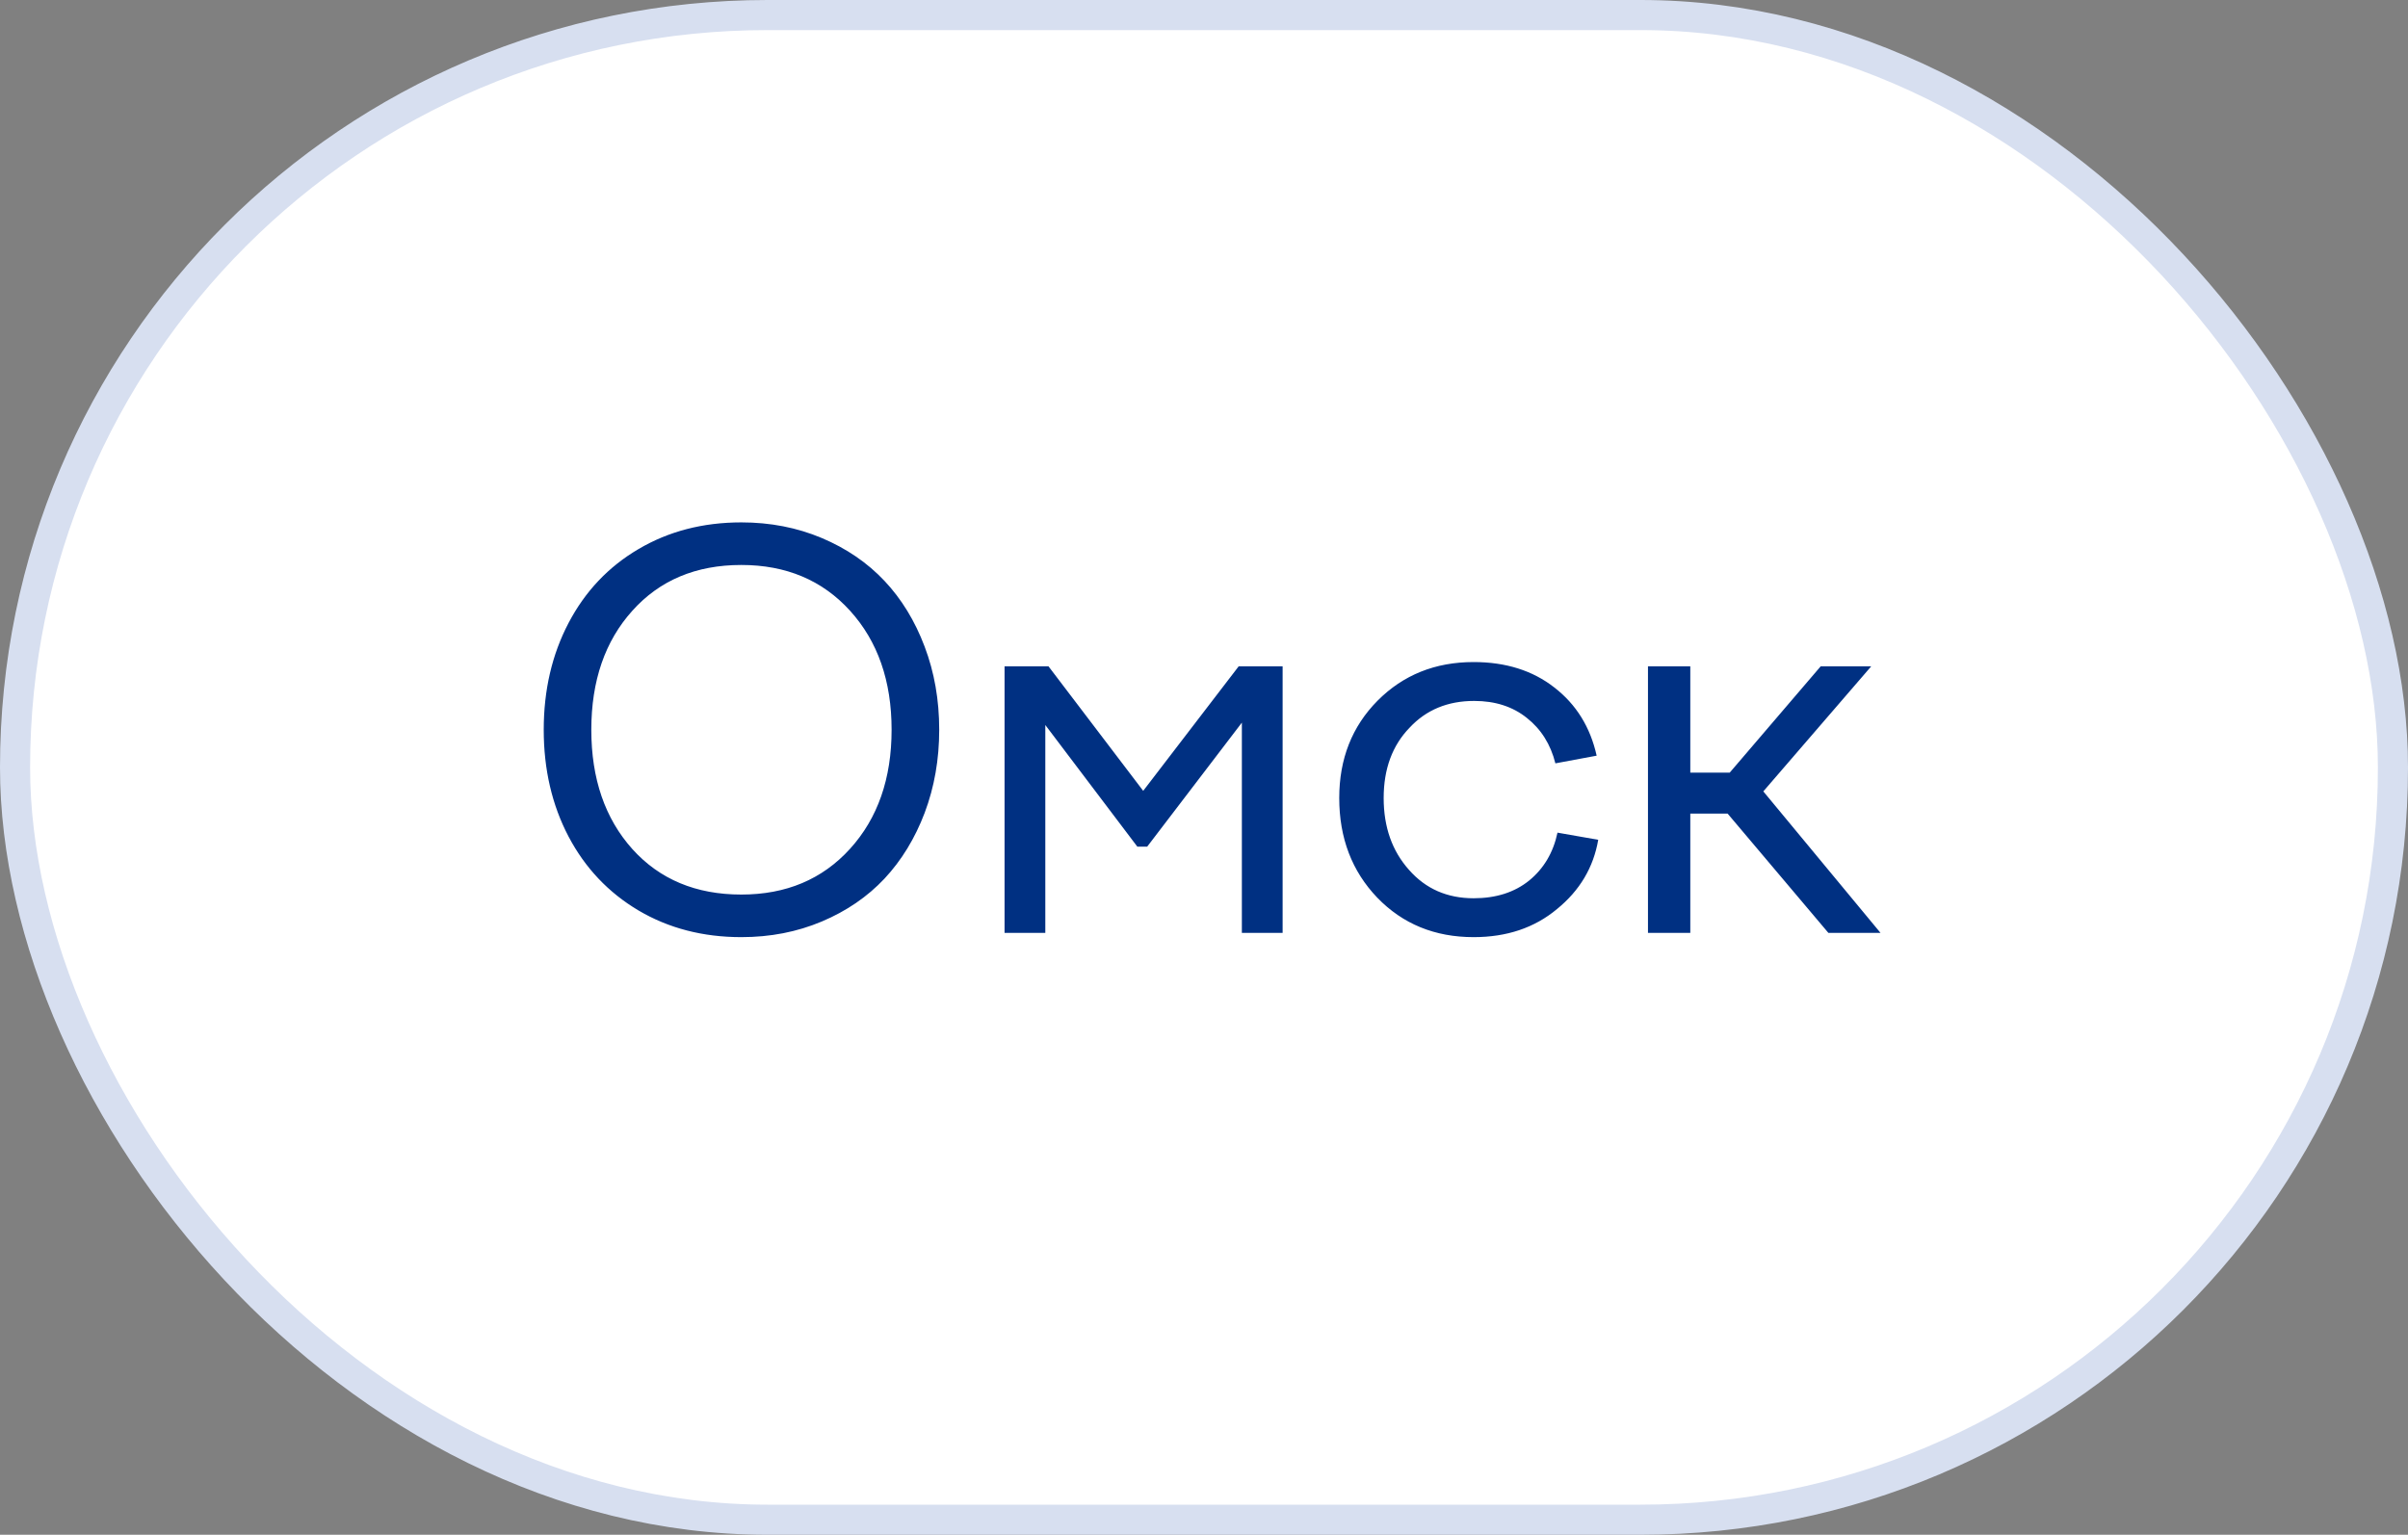
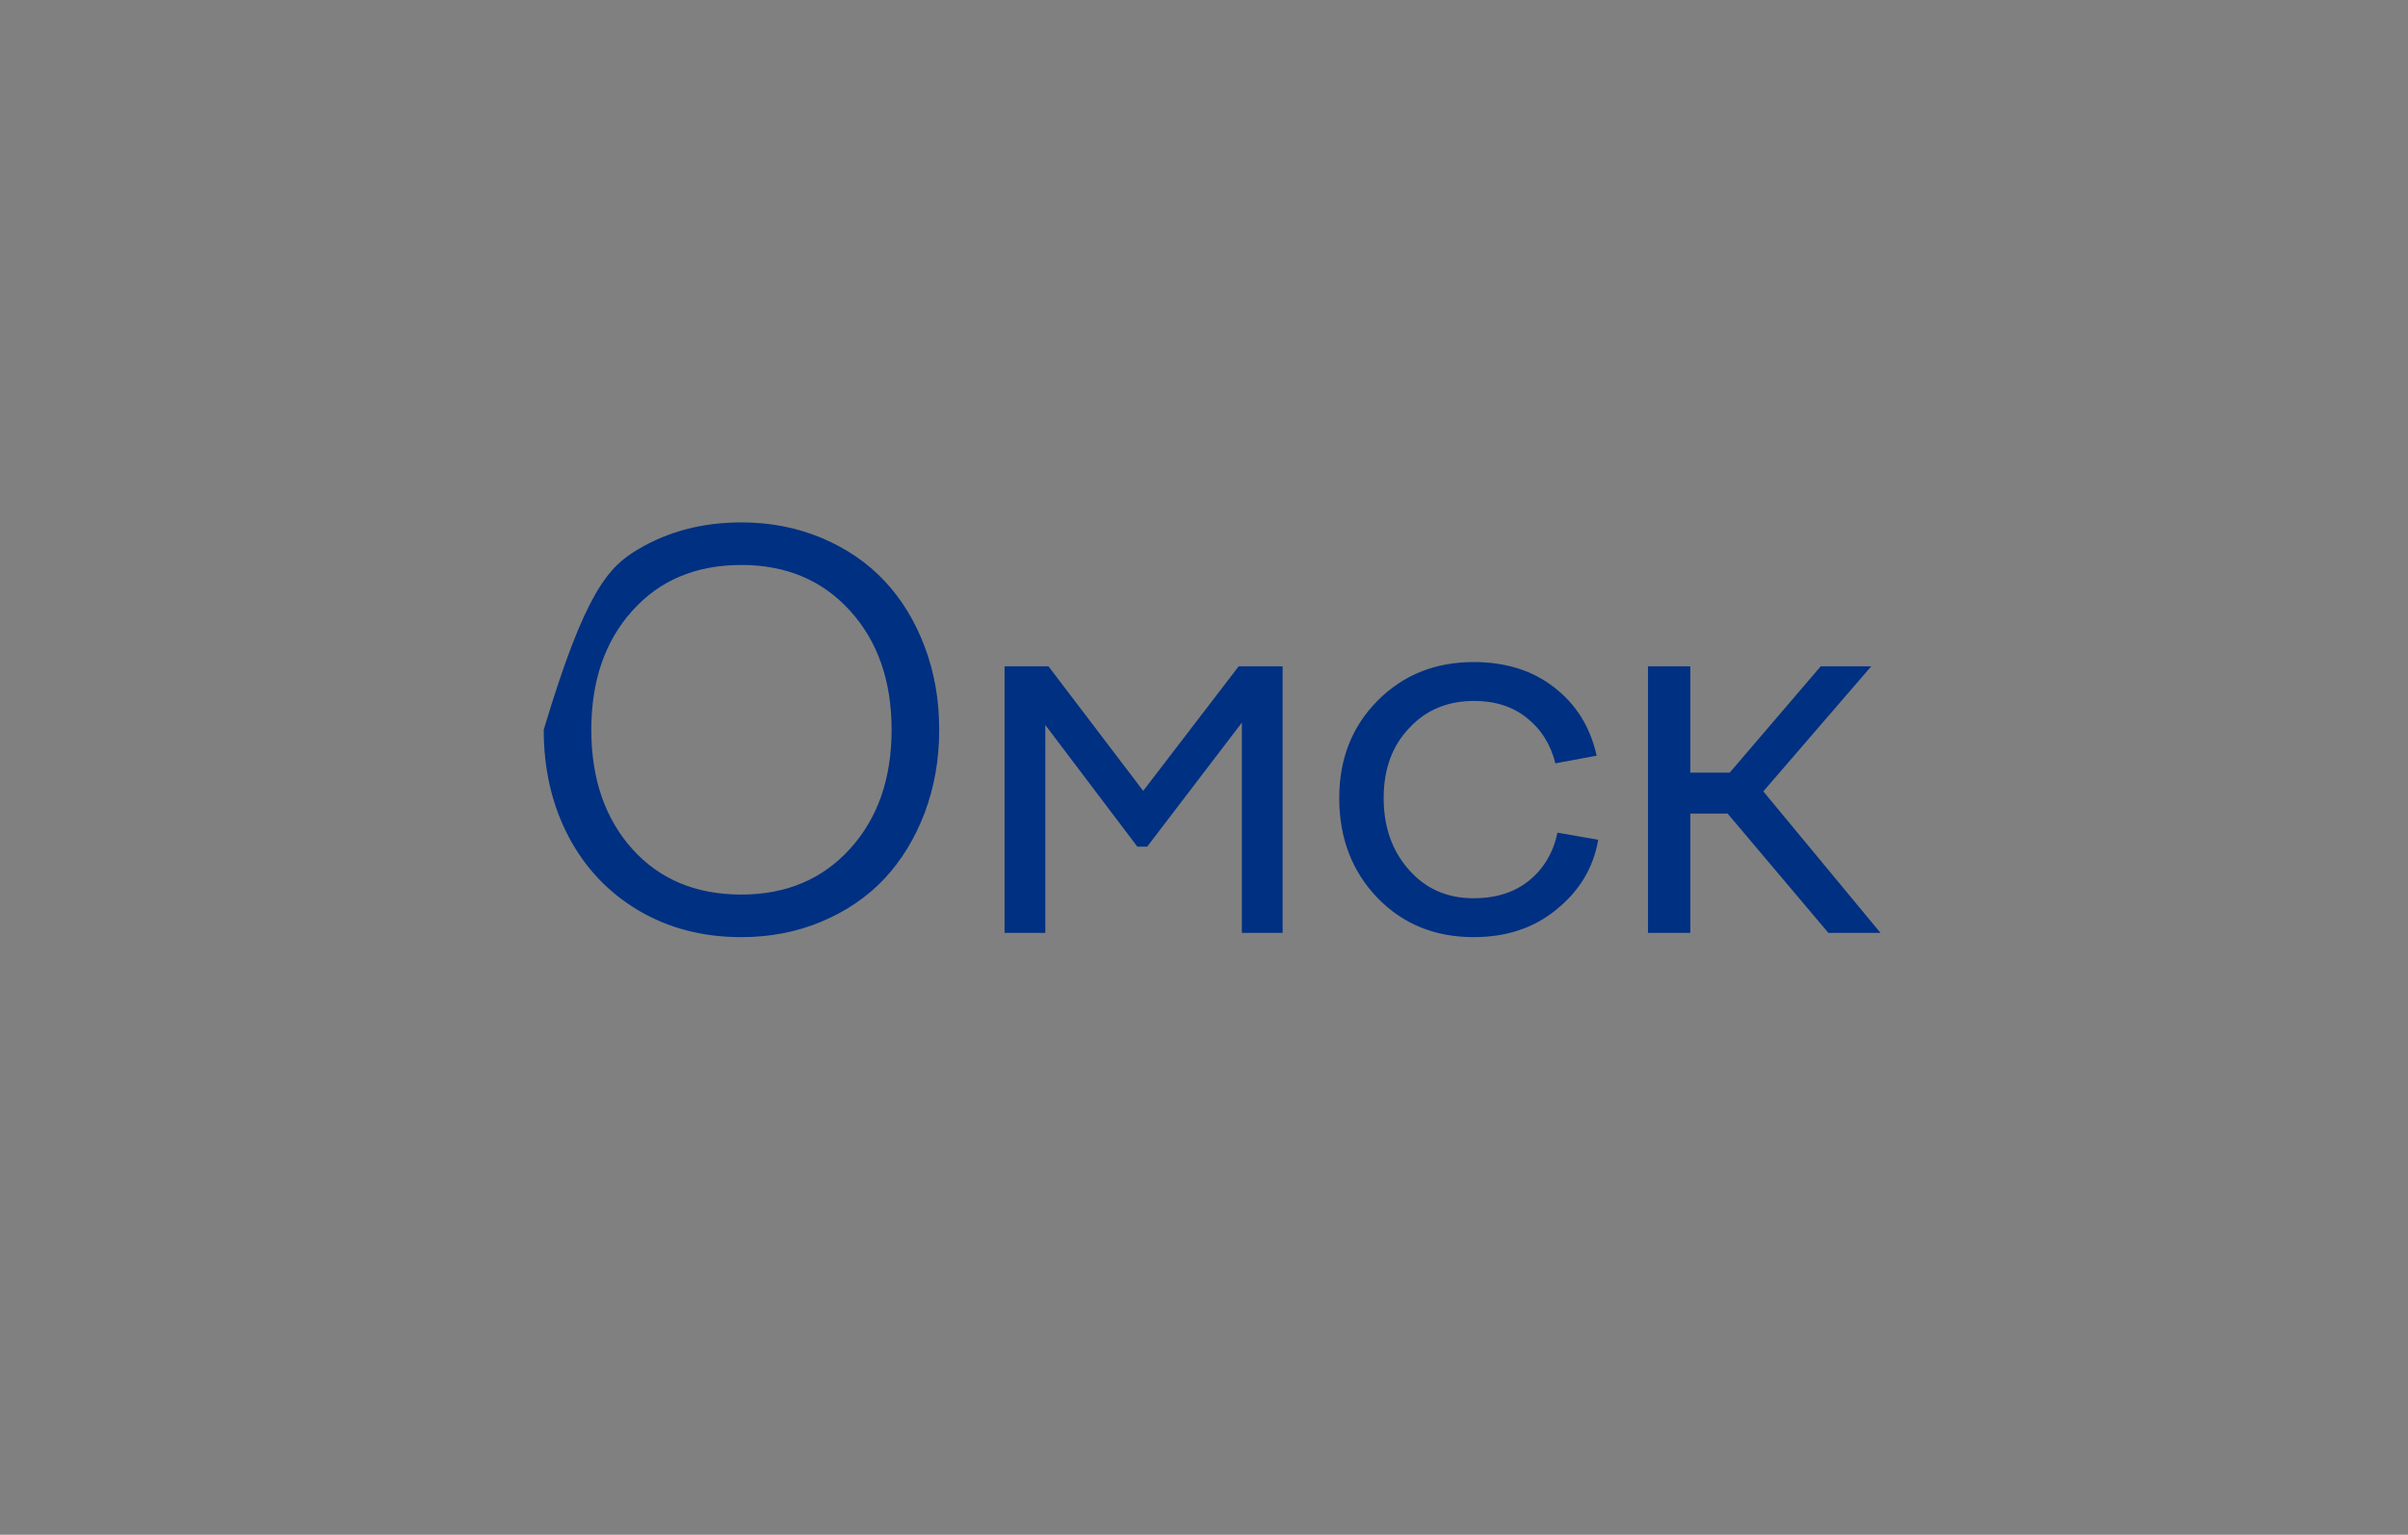
<svg xmlns="http://www.w3.org/2000/svg" width="80" height="51" viewBox="0 0 80 51" fill="none">
  <rect x="0" y="0" width="80" height="51" fill="#808080" stroke="none" />
-   <rect x="0.5" y="0.5" width="79" height="50" rx="25" fill="white" />
-   <rect x="0.5" y="0.5" width="79" height="50" rx="25" stroke="#D7DFF0" />
-   <path d="M18.89 27.801C18.339 26.752 18.064 25.568 18.064 24.25C18.064 22.932 18.339 21.748 18.89 20.699C19.44 19.65 20.214 18.833 21.21 18.247C22.212 17.655 23.352 17.359 24.629 17.359C25.59 17.359 26.48 17.532 27.301 17.878C28.121 18.224 28.815 18.698 29.384 19.302C29.952 19.905 30.398 20.635 30.72 21.49C31.042 22.34 31.203 23.26 31.203 24.25C31.203 25.234 31.042 26.154 30.72 27.01C30.398 27.859 29.952 28.589 29.384 29.198C28.815 29.802 28.121 30.276 27.301 30.622C26.48 30.968 25.59 31.141 24.629 31.141C23.352 31.141 22.212 30.845 21.21 30.253C20.214 29.661 19.44 28.844 18.89 27.801ZM28.241 28.205C29.161 27.191 29.621 25.873 29.621 24.25C29.621 22.627 29.161 21.309 28.241 20.295C27.321 19.281 26.117 18.774 24.629 18.774C23.123 18.774 21.916 19.281 21.008 20.295C20.1 21.303 19.645 22.621 19.645 24.25C19.645 25.879 20.1 27.2 21.008 28.214C21.916 29.222 23.123 29.726 24.629 29.726C26.117 29.726 27.321 29.219 28.241 28.205ZM34.728 31H33.374V22.141H34.833L37.98 26.28L41.153 22.141H42.612V31H41.258V24.013L38.112 28.135H37.786L34.728 24.092V31ZM46.831 24.18C46.257 24.771 45.969 25.551 45.969 26.518C45.969 27.484 46.251 28.281 46.813 28.908C47.364 29.535 48.079 29.849 48.958 29.849C49.702 29.849 50.317 29.652 50.803 29.26C51.29 28.861 51.603 28.331 51.744 27.669L53.097 27.906C52.939 28.826 52.482 29.594 51.726 30.209C50.982 30.83 50.059 31.141 48.958 31.141C47.669 31.141 46.602 30.704 45.758 29.831C44.915 28.952 44.493 27.848 44.493 26.518C44.493 25.217 44.918 24.139 45.767 23.283C46.617 22.428 47.68 22 48.958 22C50.024 22 50.918 22.281 51.638 22.844C52.365 23.406 52.834 24.162 53.045 25.111L51.674 25.366C51.515 24.733 51.199 24.23 50.724 23.855C50.256 23.48 49.673 23.292 48.975 23.292C48.096 23.292 47.382 23.588 46.831 24.18ZM54.75 31V22.141H56.156V25.674H57.466L60.489 22.141H62.168L58.582 26.298L62.476 31H60.744L57.396 27.036H56.156V31H54.75Z" fill="#003082" />
+   <path d="M18.89 27.801C18.339 26.752 18.064 25.568 18.064 24.25C19.44 19.65 20.214 18.833 21.21 18.247C22.212 17.655 23.352 17.359 24.629 17.359C25.59 17.359 26.48 17.532 27.301 17.878C28.121 18.224 28.815 18.698 29.384 19.302C29.952 19.905 30.398 20.635 30.72 21.49C31.042 22.34 31.203 23.26 31.203 24.25C31.203 25.234 31.042 26.154 30.72 27.01C30.398 27.859 29.952 28.589 29.384 29.198C28.815 29.802 28.121 30.276 27.301 30.622C26.48 30.968 25.59 31.141 24.629 31.141C23.352 31.141 22.212 30.845 21.21 30.253C20.214 29.661 19.44 28.844 18.89 27.801ZM28.241 28.205C29.161 27.191 29.621 25.873 29.621 24.25C29.621 22.627 29.161 21.309 28.241 20.295C27.321 19.281 26.117 18.774 24.629 18.774C23.123 18.774 21.916 19.281 21.008 20.295C20.1 21.303 19.645 22.621 19.645 24.25C19.645 25.879 20.1 27.2 21.008 28.214C21.916 29.222 23.123 29.726 24.629 29.726C26.117 29.726 27.321 29.219 28.241 28.205ZM34.728 31H33.374V22.141H34.833L37.98 26.28L41.153 22.141H42.612V31H41.258V24.013L38.112 28.135H37.786L34.728 24.092V31ZM46.831 24.18C46.257 24.771 45.969 25.551 45.969 26.518C45.969 27.484 46.251 28.281 46.813 28.908C47.364 29.535 48.079 29.849 48.958 29.849C49.702 29.849 50.317 29.652 50.803 29.26C51.29 28.861 51.603 28.331 51.744 27.669L53.097 27.906C52.939 28.826 52.482 29.594 51.726 30.209C50.982 30.83 50.059 31.141 48.958 31.141C47.669 31.141 46.602 30.704 45.758 29.831C44.915 28.952 44.493 27.848 44.493 26.518C44.493 25.217 44.918 24.139 45.767 23.283C46.617 22.428 47.68 22 48.958 22C50.024 22 50.918 22.281 51.638 22.844C52.365 23.406 52.834 24.162 53.045 25.111L51.674 25.366C51.515 24.733 51.199 24.23 50.724 23.855C50.256 23.48 49.673 23.292 48.975 23.292C48.096 23.292 47.382 23.588 46.831 24.18ZM54.75 31V22.141H56.156V25.674H57.466L60.489 22.141H62.168L58.582 26.298L62.476 31H60.744L57.396 27.036H56.156V31H54.75Z" fill="#003082" />
</svg>